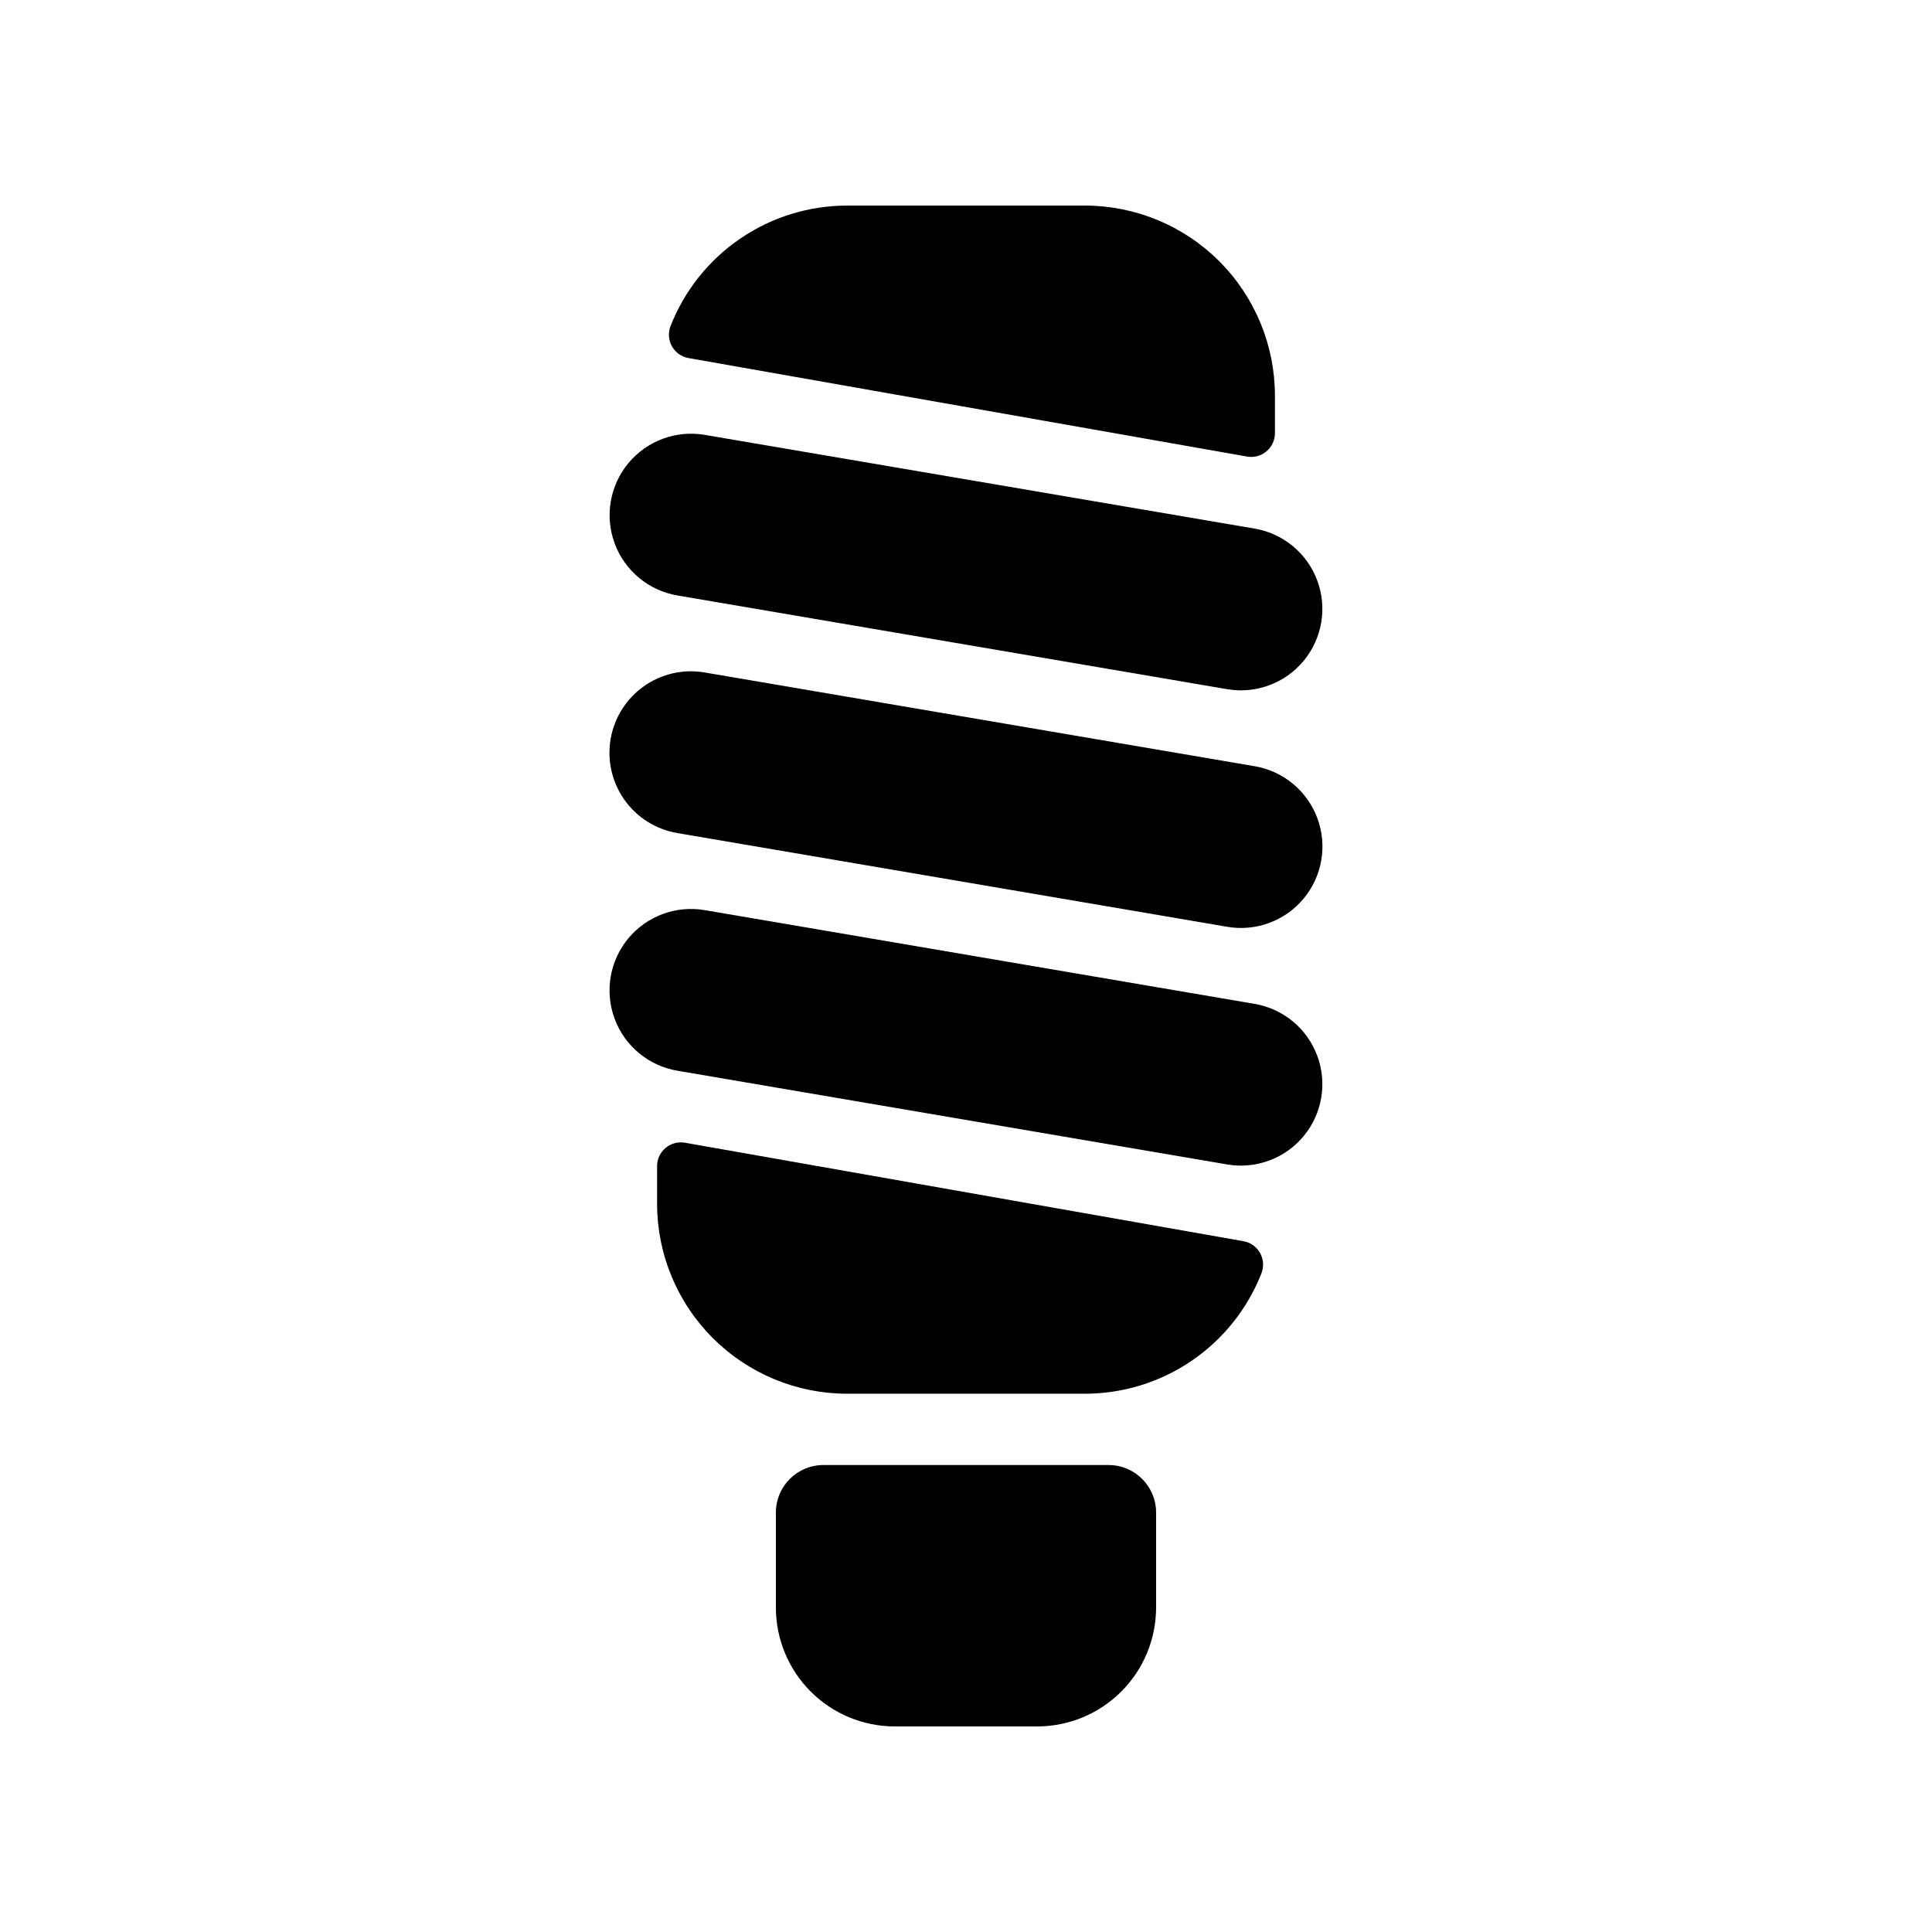
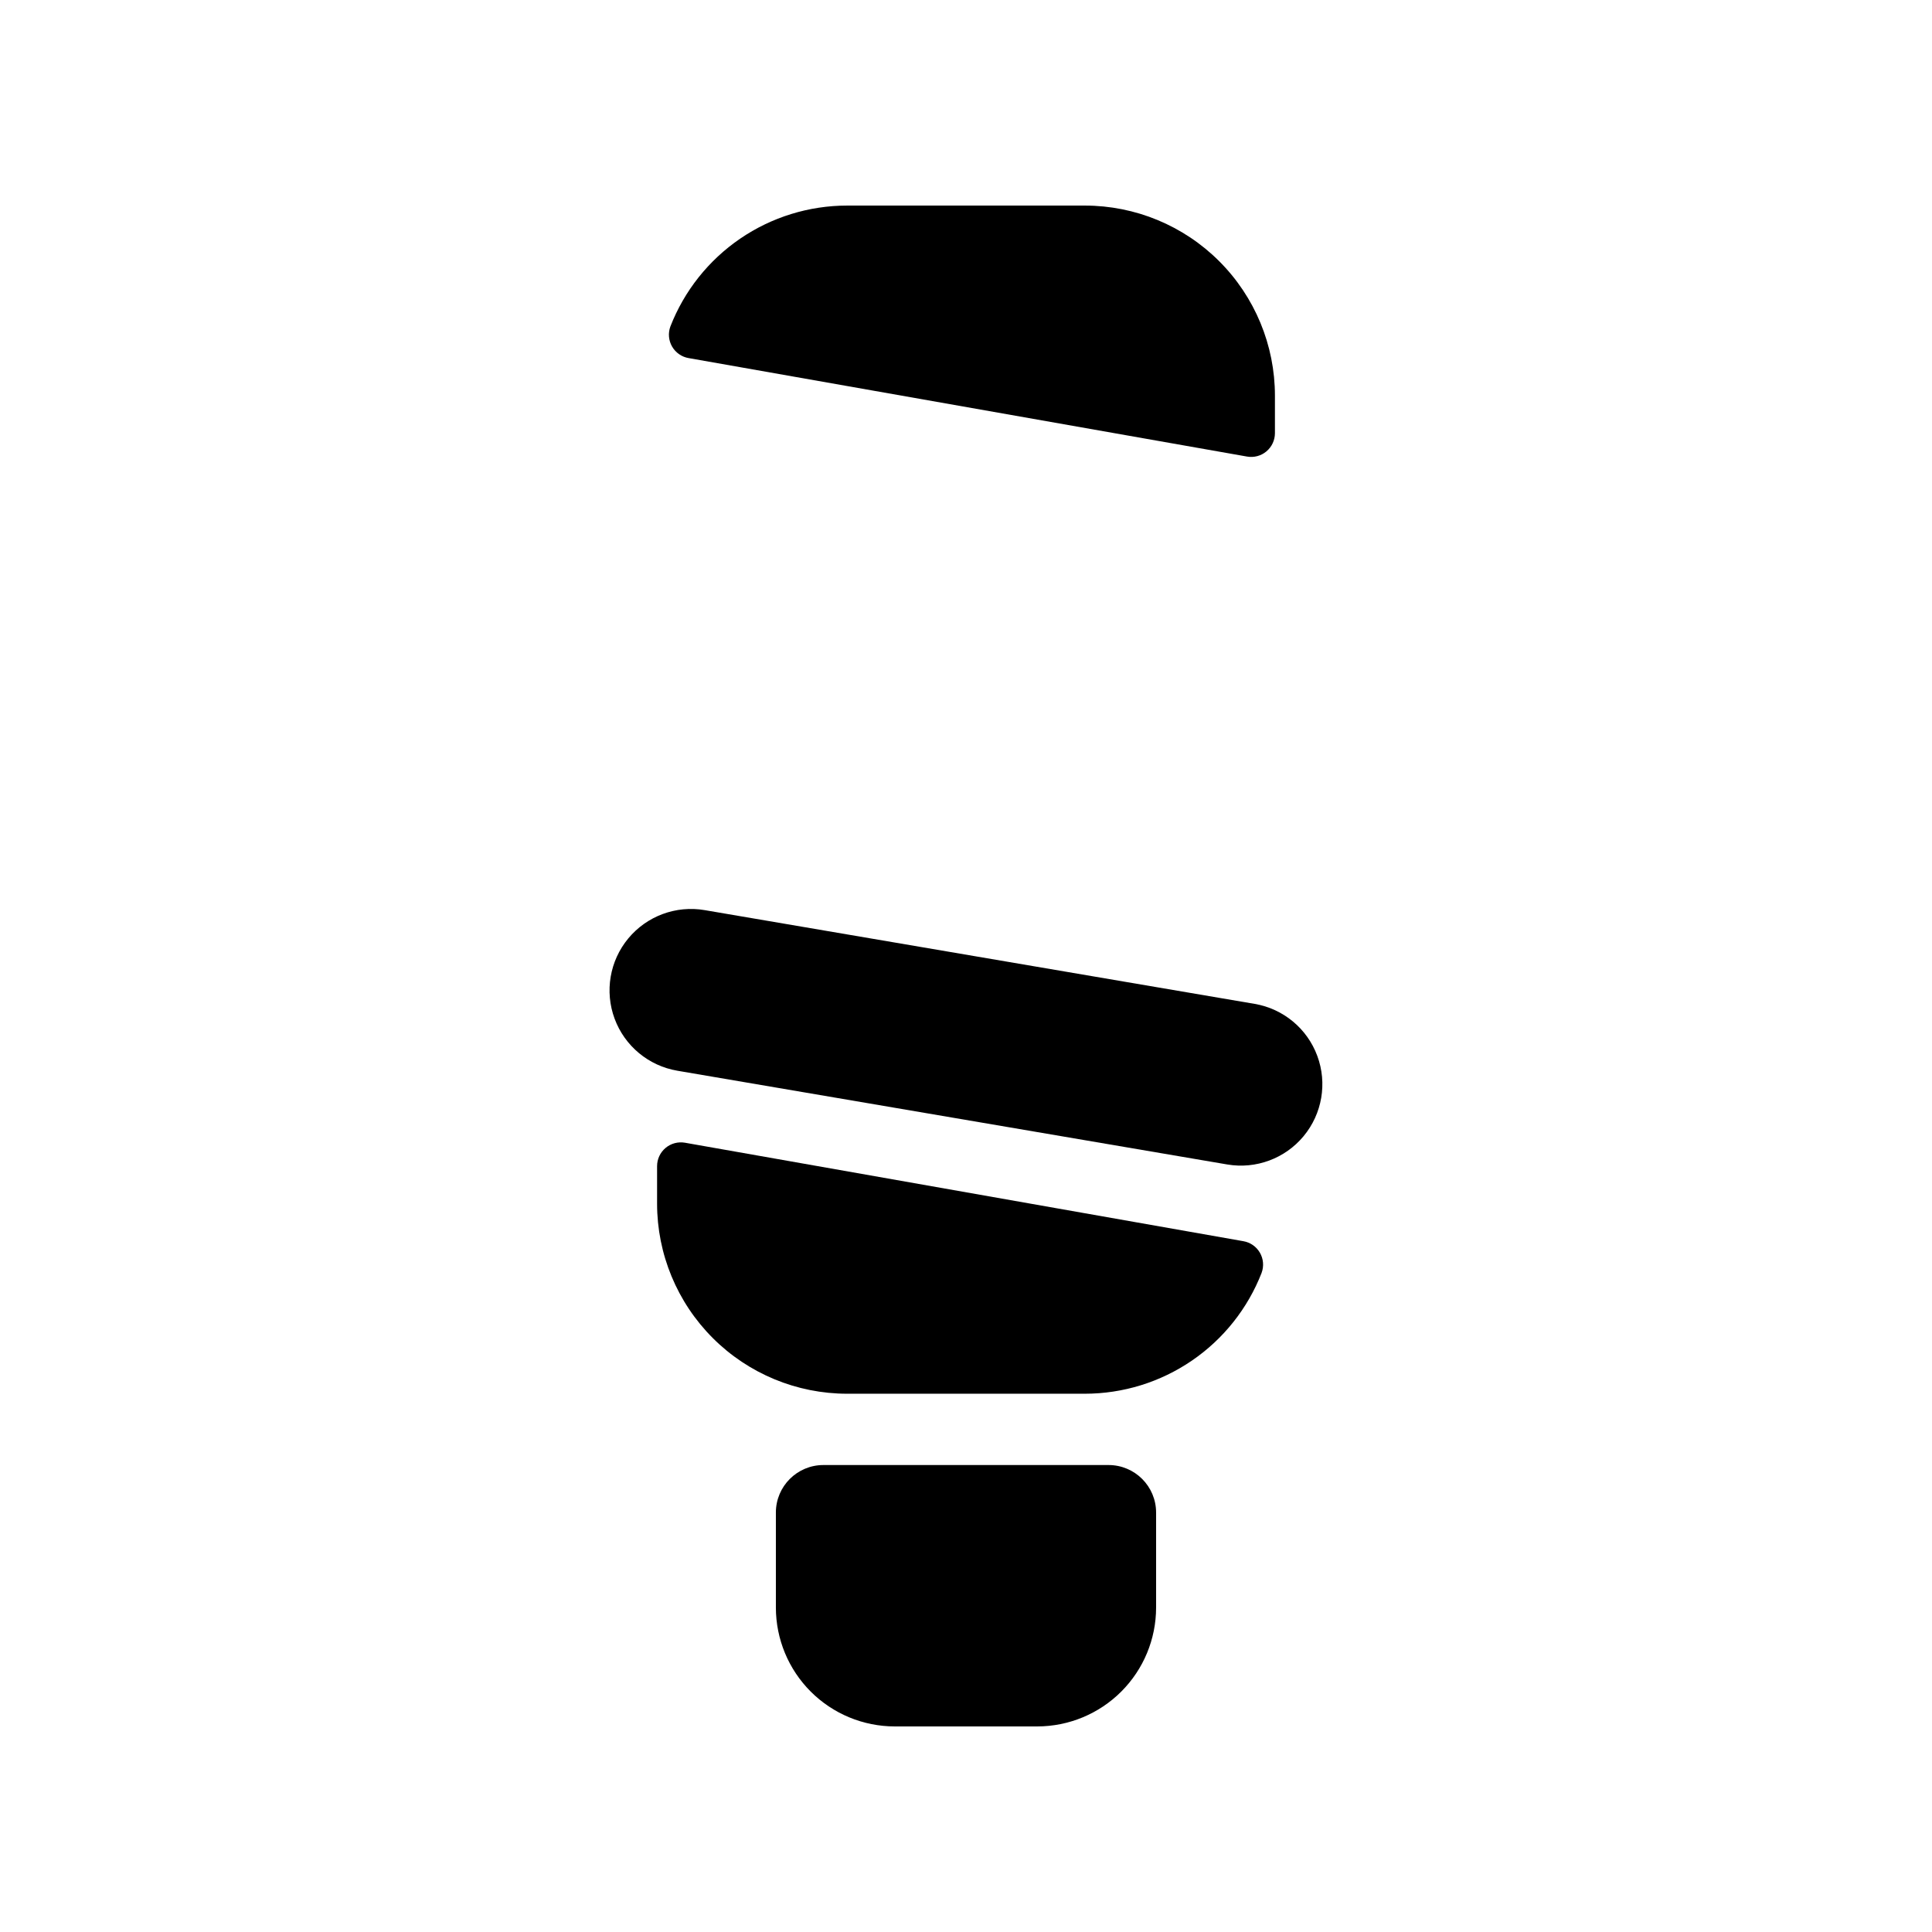
<svg xmlns="http://www.w3.org/2000/svg" fill="#000000" width="800px" height="800px" version="1.1" viewBox="144 144 512 512">
  <g>
    <path d="m326.51 238.9 147.97 26.094c1.832 0.324 3.715-0.18 5.141-1.375 1.426-1.199 2.25-2.965 2.25-4.824v-9.938c0-13.363-5.309-26.176-14.758-35.625-9.445-9.449-22.262-14.754-35.621-14.754h-62.977c-10.129 0-20.02 3.062-28.379 8.777-8.359 5.719-14.801 13.824-18.477 23.262-0.648 1.758-0.48 3.711 0.457 5.332s2.547 2.738 4.394 3.051z" />
    <path d="m478.34 481.31c0.648-1.754 0.484-3.707-0.453-5.328s-2.551-2.742-4.394-3.055l-147.97-26.094c-1.832-0.32-3.715 0.184-5.141 1.379-1.426 1.195-2.25 2.961-2.25 4.824v9.938c0 13.359 5.309 26.176 14.758 35.621 9.445 9.449 22.262 14.758 35.625 14.758h62.977c10.125-0.004 20.016-3.062 28.375-8.781 8.363-5.715 14.801-13.824 18.477-23.262z" />
-     <path d="m323.49 301.8 145.76 24.848v-0.004c7.598 1.289 15.305-1.574 20.223-7.508 4.918-5.934 6.301-14.039 3.625-21.266-2.672-7.227-8.996-12.48-16.594-13.785l-145.76-24.844c-7.598-1.289-15.305 1.574-20.223 7.504-4.918 5.934-6.301 14.039-3.625 21.27 2.672 7.227 9 12.48 16.594 13.785z" />
-     <path d="m323.49 364.77 145.76 24.844c7.602 1.297 15.316-1.562 20.242-7.496 4.922-5.938 6.305-14.047 3.625-21.281-2.676-7.231-9.012-12.484-16.613-13.781l-145.76-24.844c-5.644-0.969-11.445 0.348-16.117 3.656-4.676 3.312-7.844 8.344-8.809 13.992-0.961 5.644 0.359 11.445 3.676 16.117 3.312 4.672 8.348 7.836 13.996 8.793z" />
    <path d="m323.49 427.75 145.76 24.848c7.598 1.285 15.305-1.574 20.223-7.508 4.918-5.934 6.301-14.039 3.625-21.266-2.672-7.231-8.996-12.484-16.594-13.785l-145.76-24.848c-7.602-1.297-15.316 1.562-20.242 7.5-4.922 5.934-6.305 14.047-3.625 21.277 2.68 7.234 9.012 12.484 16.613 13.781z" />
    <path d="m362.21 532.25c-6.953 0-12.594 5.637-12.594 12.594v25.191c0.012 8.348 3.332 16.352 9.234 22.254 5.902 5.902 13.906 9.223 22.254 9.234h37.785c8.348-0.012 16.352-3.332 22.254-9.234 5.906-5.902 9.227-13.906 9.234-22.254v-25.191c0-6.957-5.637-12.594-12.594-12.594z" />
  </g>
</svg>